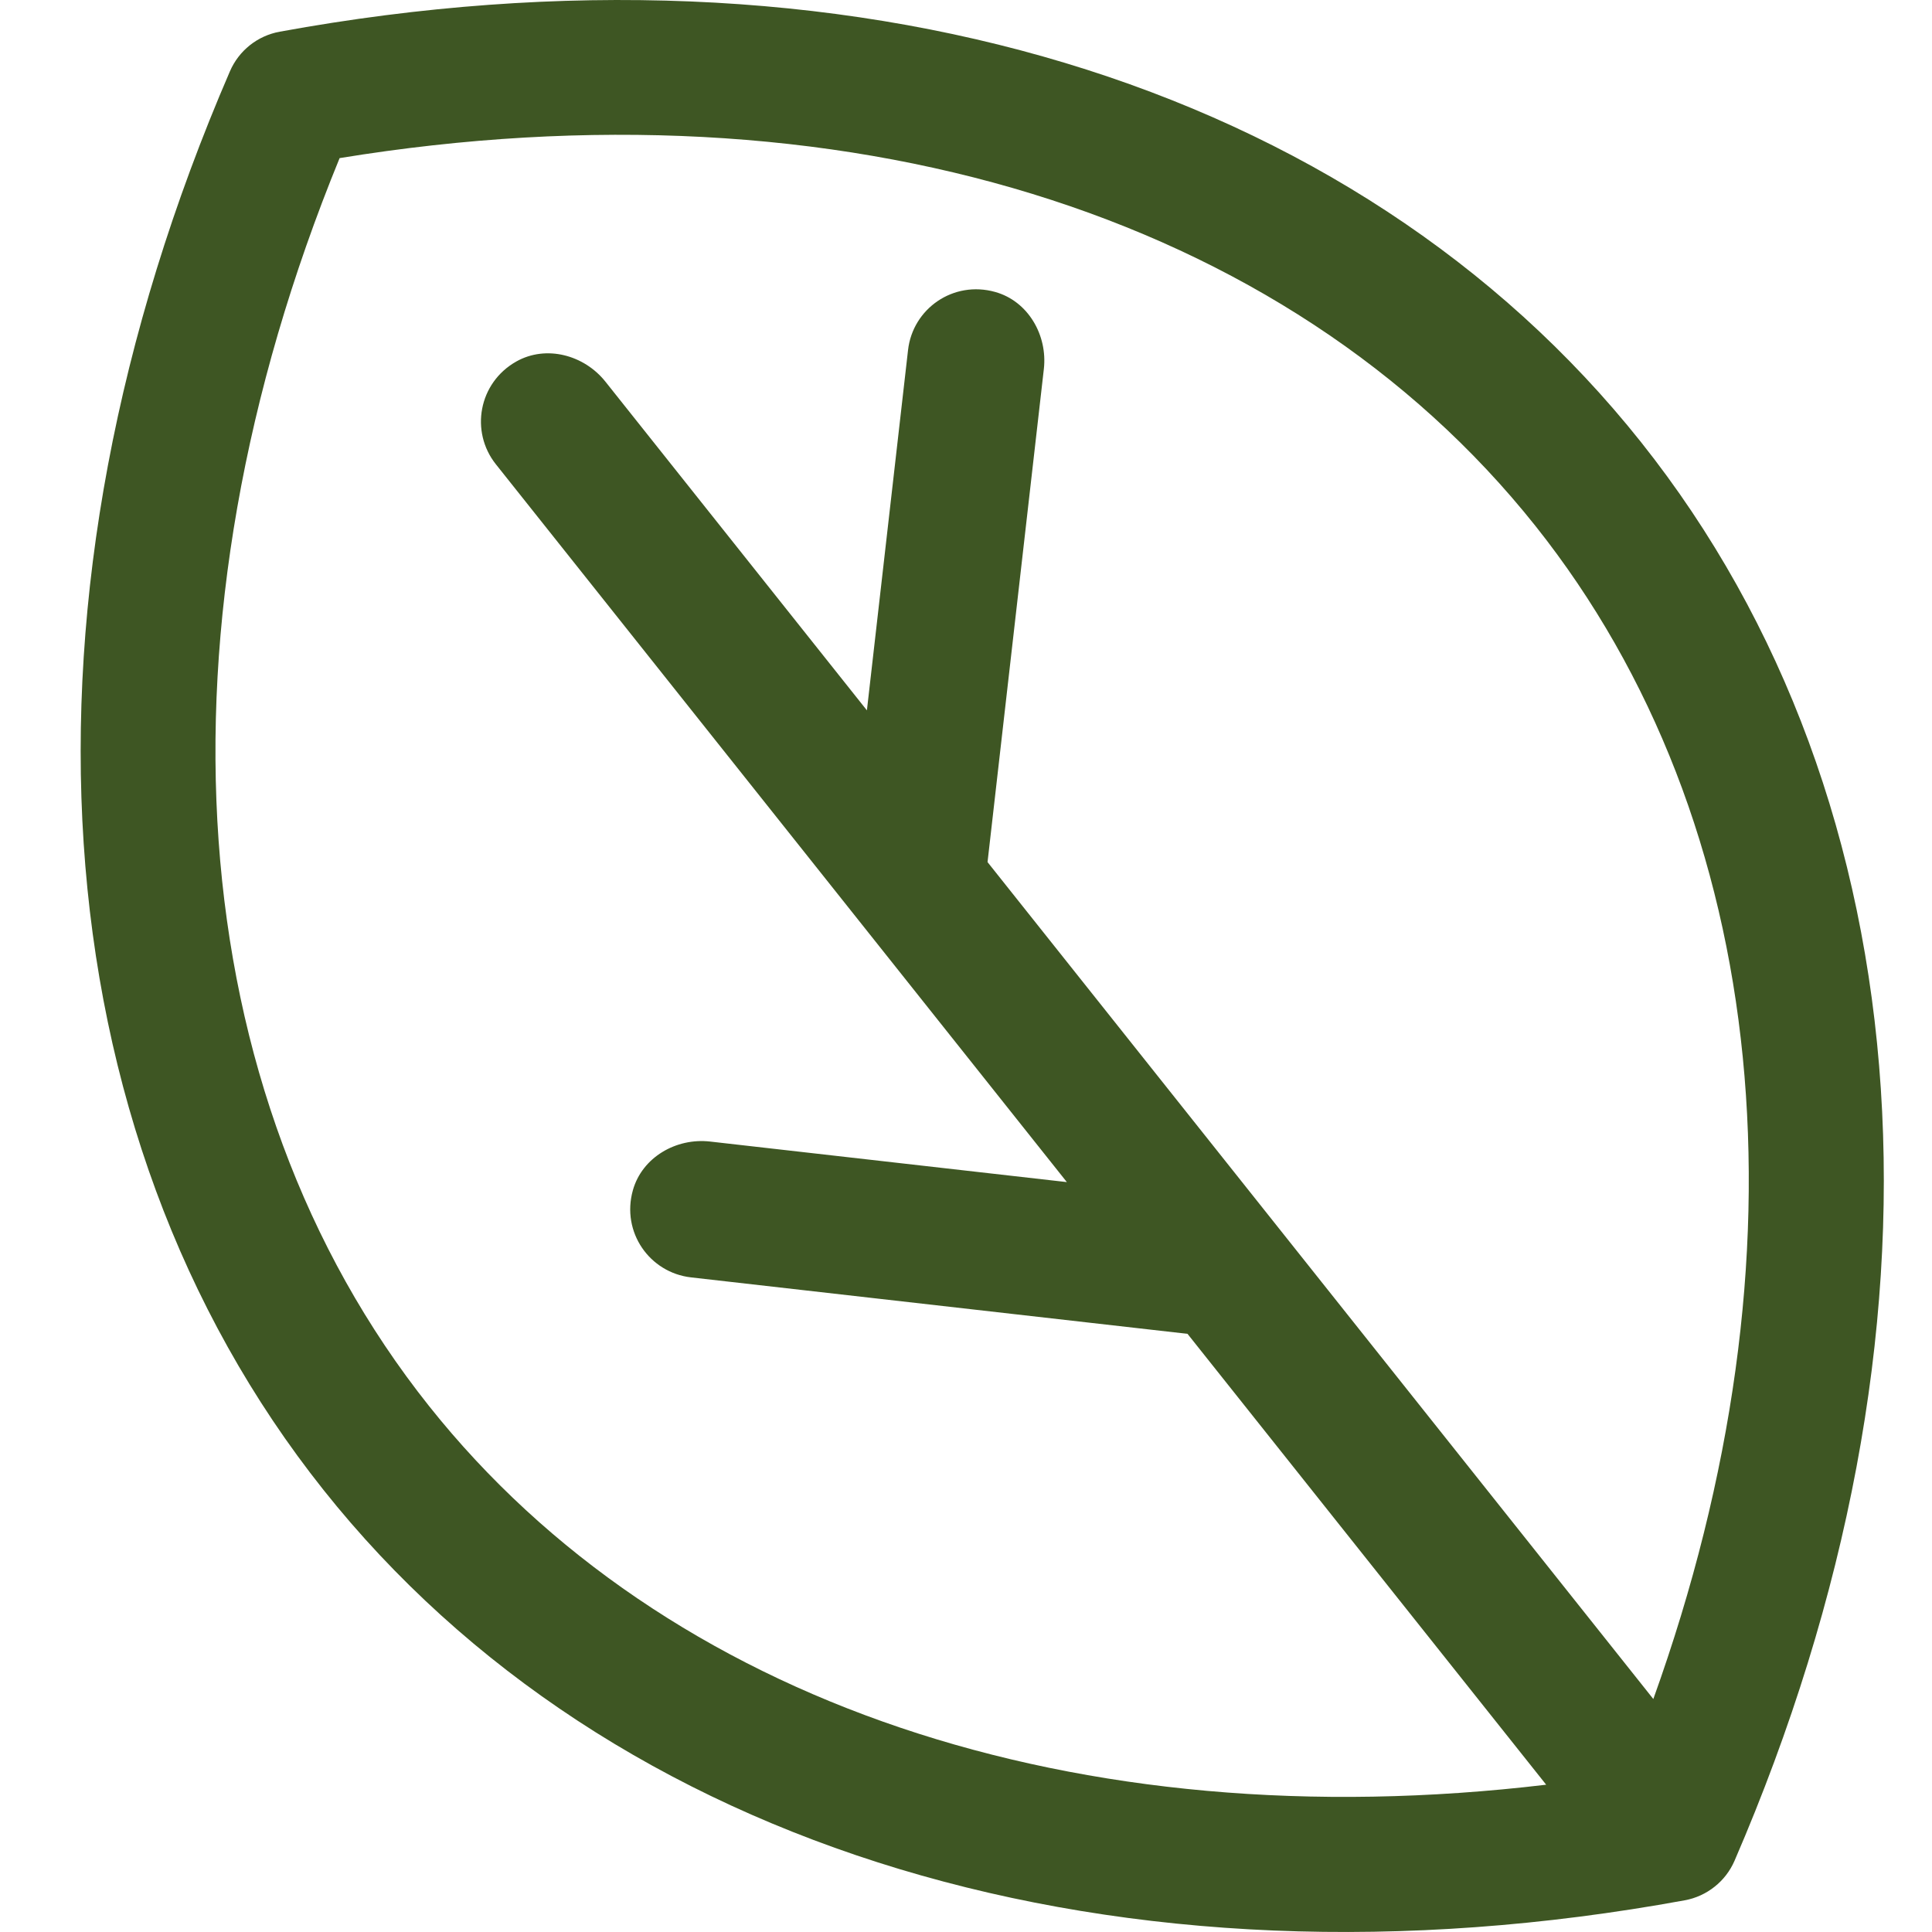
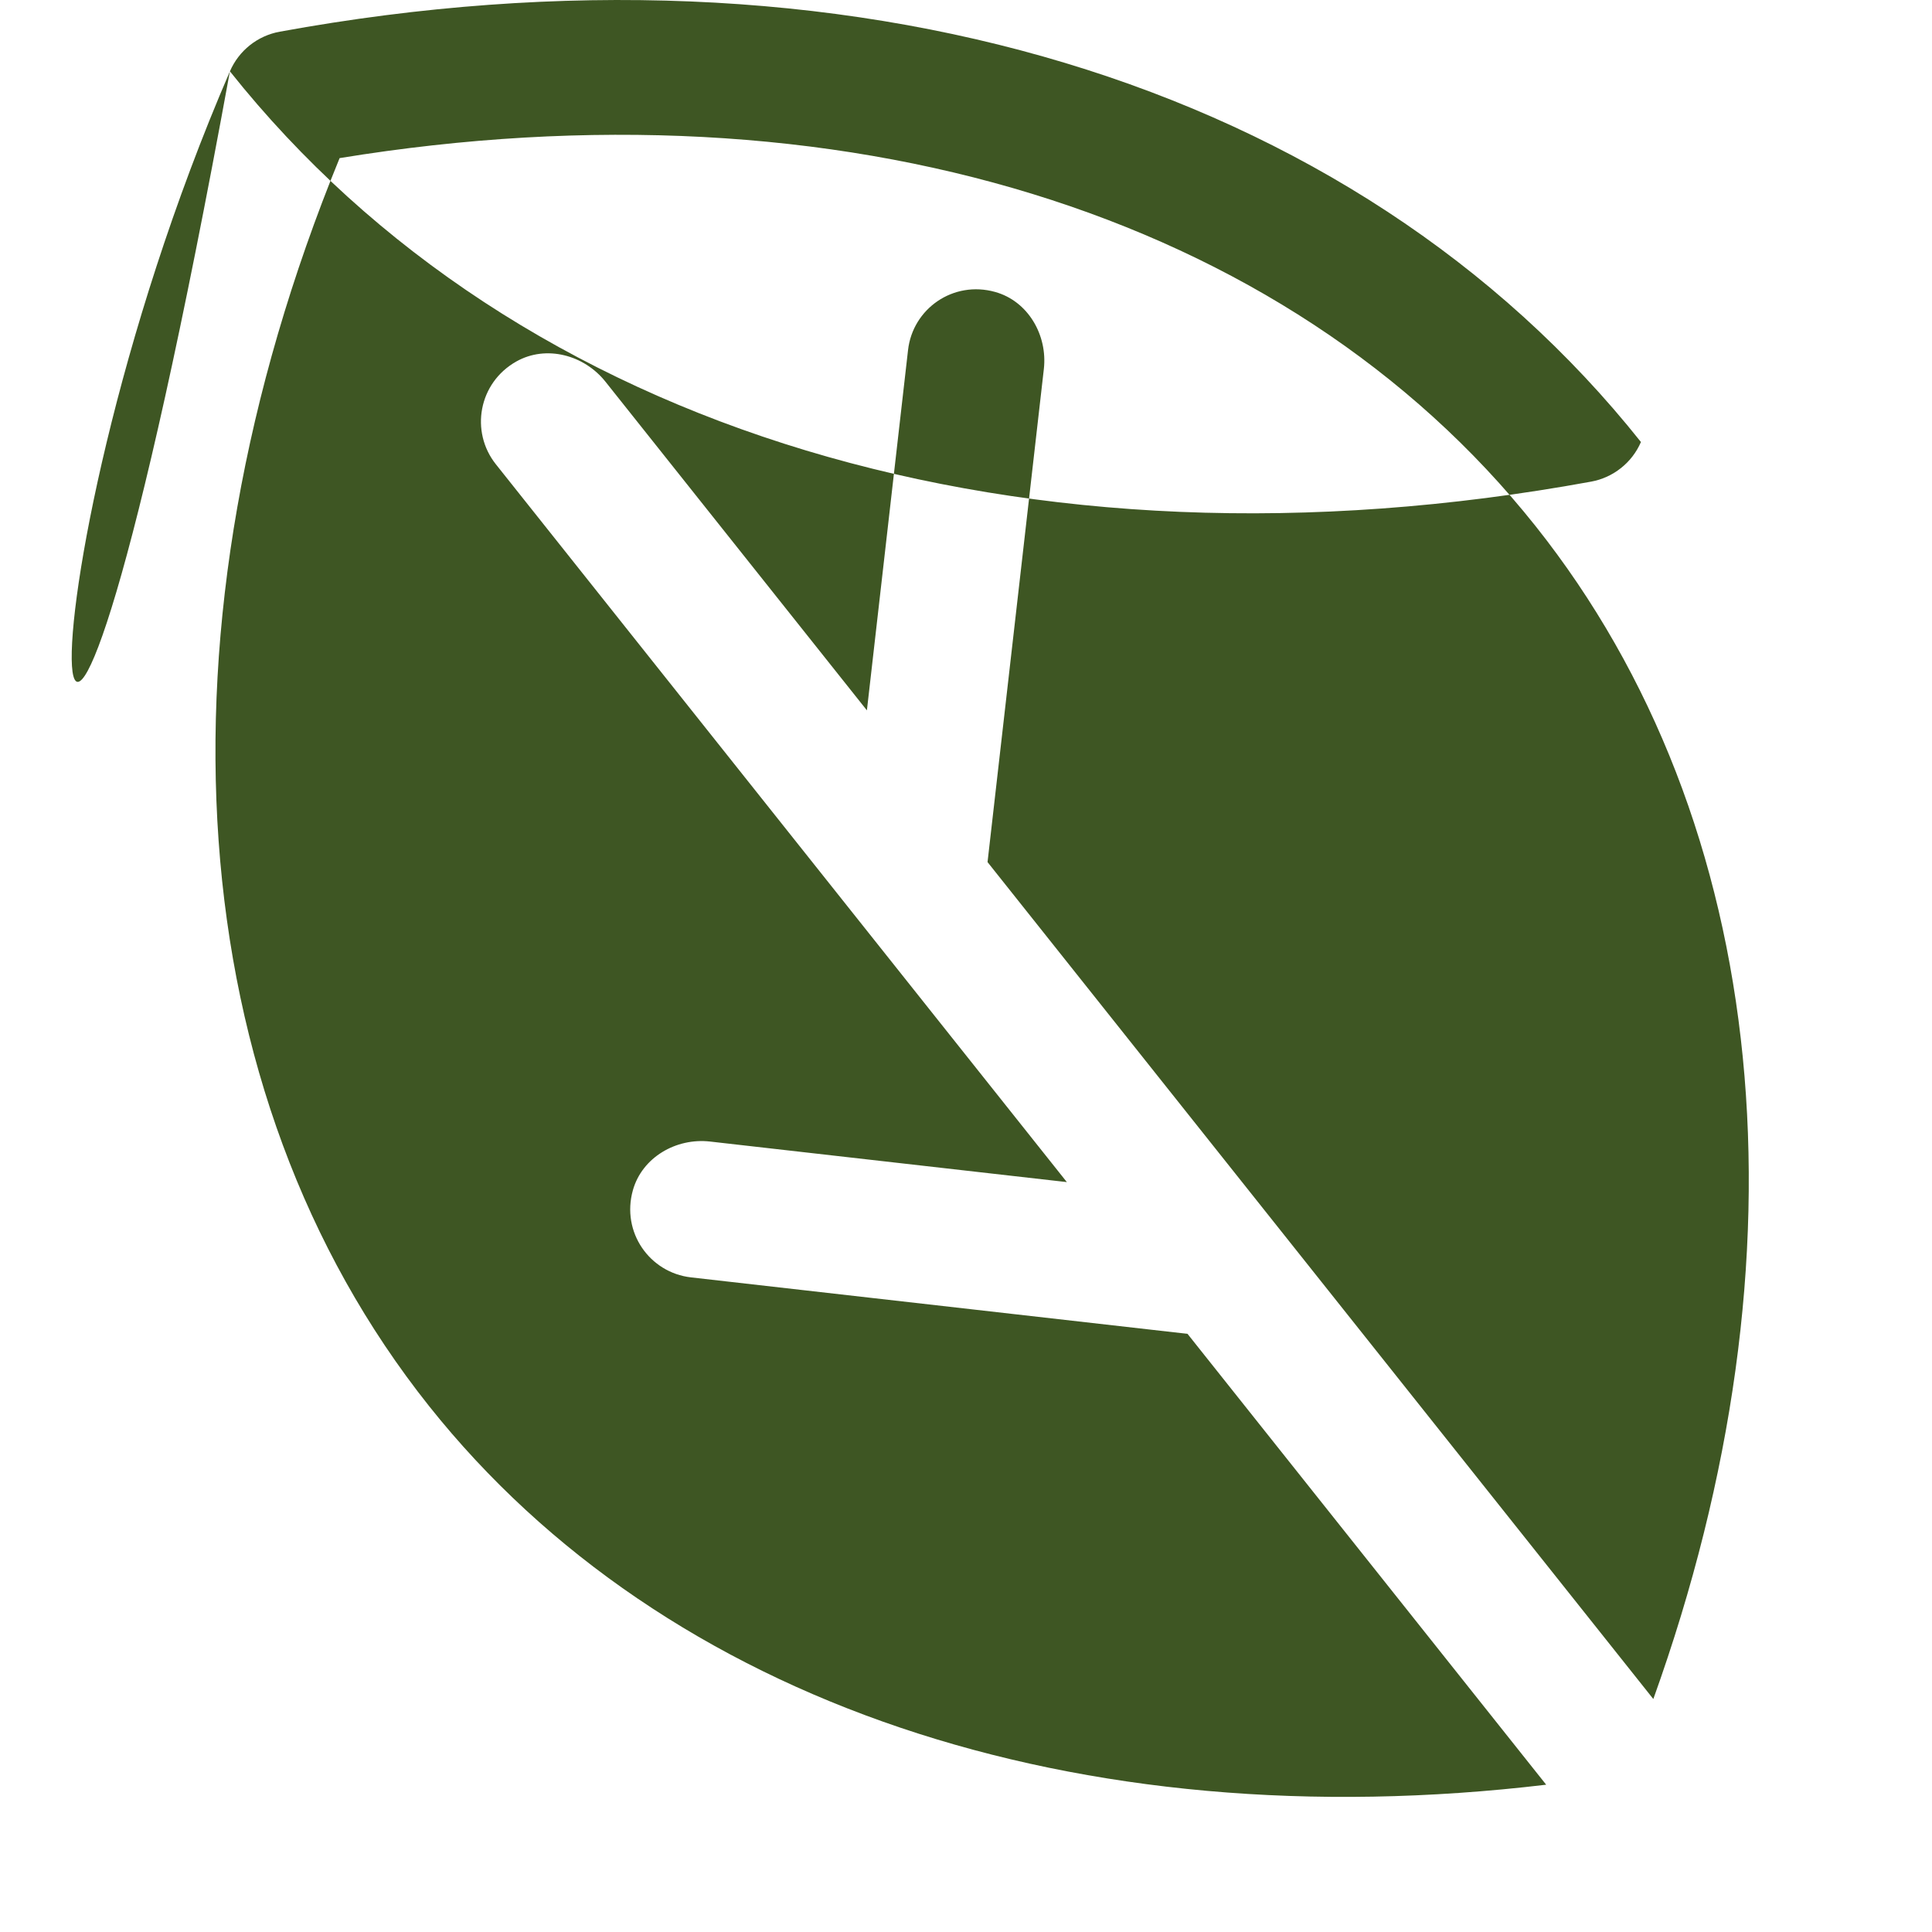
<svg xmlns="http://www.w3.org/2000/svg" version="1.0" id="Calque_1" x="0px" y="0px" viewBox="0 0 100 100" style="enable-background:new 0 0 100 100;" xml:space="preserve">
  <style type="text/css">
	.st0{fill:#3E5623;}
</style>
  <g>
-     <path class="st0" d="M85.576,87.941c8.264-22.989,6.117-45.355-6.101-60.717C66.569,11.001,43.529,3.946,17.578,8.184   c-9.966,24.334-8.277,48.368,4.629,64.592c12.226,15.37,33.548,22.491,57.823,19.6L61.465,69.039l-25.699-2.922   c-2.142-0.245-3.617-2.339-3.008-4.511c0.478-1.702,2.239-2.72,3.995-2.52l18.467,2.099L25.665,24.029   c-1.339-1.684-0.902-4.212,1.061-5.319c1.544-0.867,3.509-0.34,4.611,1.045l13.534,17.013L47,18.12   c0.243-2.142,2.339-3.617,4.511-3.008c1.702,0.475,2.72,2.237,2.518,3.993l-2.914,25.517L85.576,87.941 M14.477,1.641   c29.28-5.357,55.617,2.582,70.458,21.238s16.653,46.109,4.846,73.43c-0.233,0.537-0.59,0.997-1.033,1.347   c-0.442,0.353-0.971,0.598-1.544,0.703c-29.28,5.357-55.62-2.582-70.458-21.238C1.906,58.464,0.094,31.012,11.901,3.691   C12.363,2.62,13.327,1.85,14.477,1.641" />
+     <path class="st0" d="M85.576,87.941c8.264-22.989,6.117-45.355-6.101-60.717C66.569,11.001,43.529,3.946,17.578,8.184   c-9.966,24.334-8.277,48.368,4.629,64.592c12.226,15.37,33.548,22.491,57.823,19.6L61.465,69.039l-25.699-2.922   c-2.142-0.245-3.617-2.339-3.008-4.511c0.478-1.702,2.239-2.72,3.995-2.52l18.467,2.099L25.665,24.029   c-1.339-1.684-0.902-4.212,1.061-5.319c1.544-0.867,3.509-0.34,4.611,1.045l13.534,17.013L47,18.12   c0.243-2.142,2.339-3.617,4.511-3.008c1.702,0.475,2.72,2.237,2.518,3.993l-2.914,25.517L85.576,87.941 M14.477,1.641   c29.28-5.357,55.617,2.582,70.458,21.238c-0.233,0.537-0.59,0.997-1.033,1.347   c-0.442,0.353-0.971,0.598-1.544,0.703c-29.28,5.357-55.62-2.582-70.458-21.238C1.906,58.464,0.094,31.012,11.901,3.691   C12.363,2.62,13.327,1.85,14.477,1.641" />
  </g>
</svg>